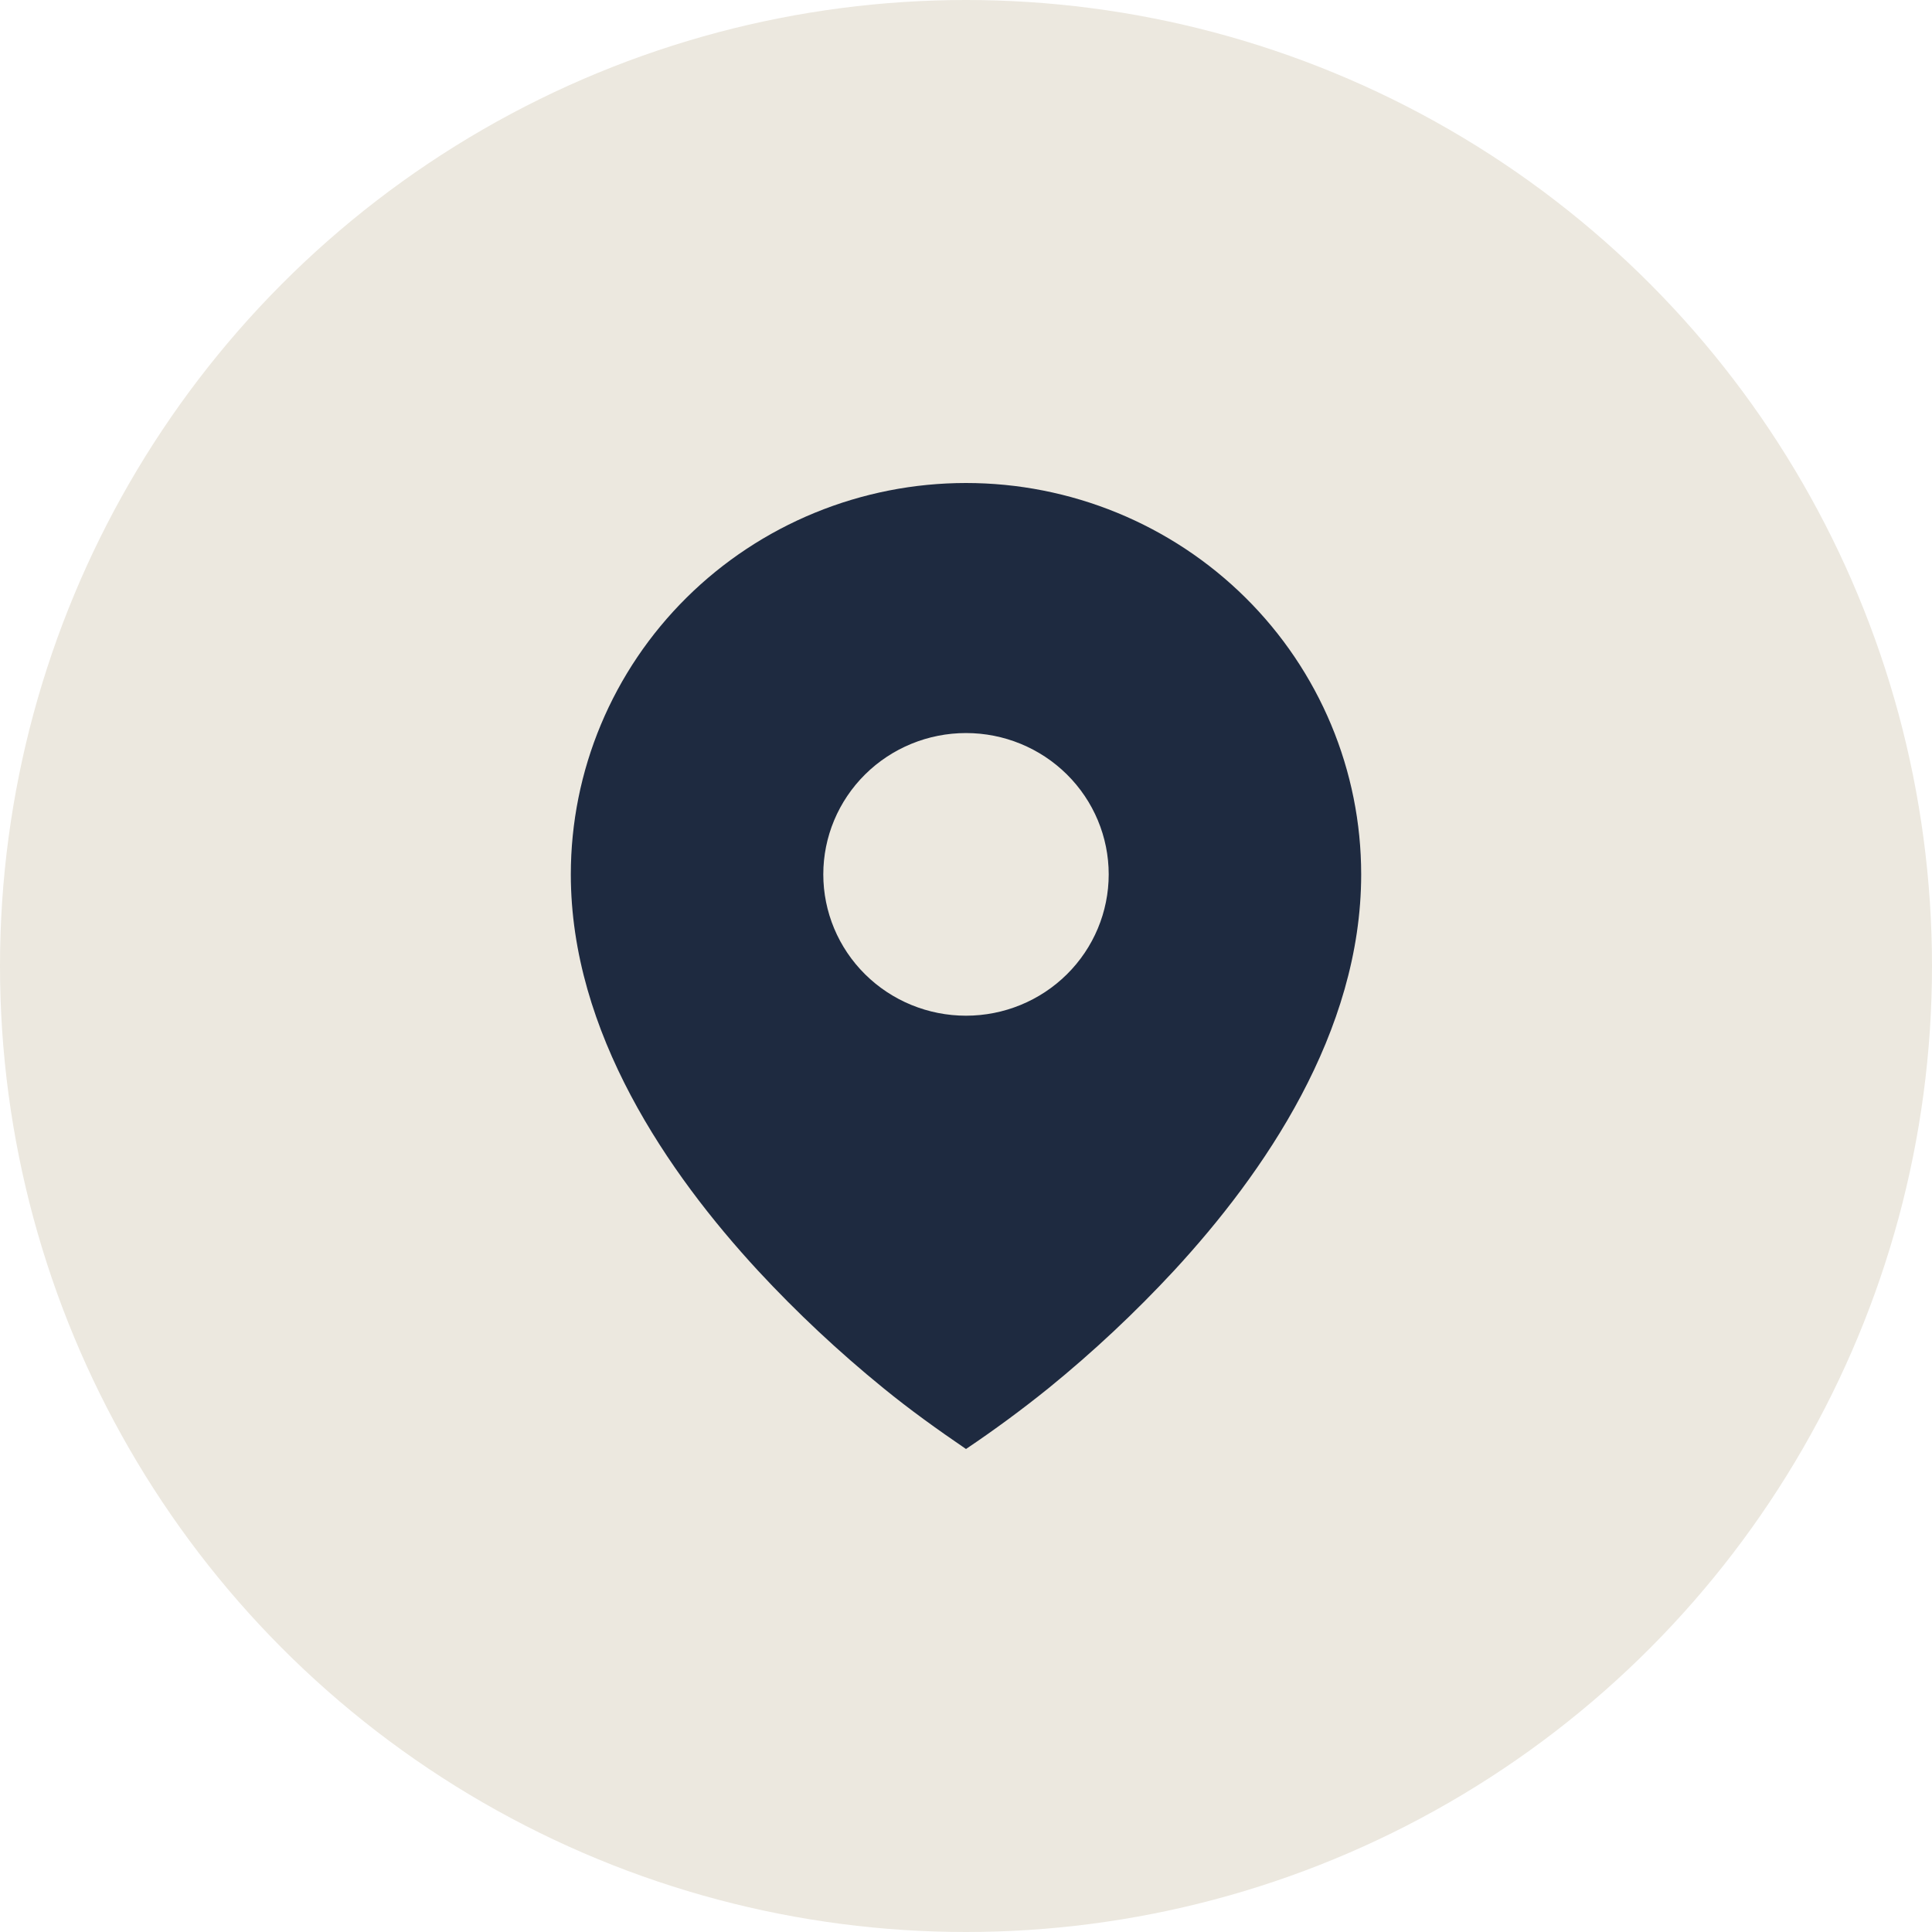
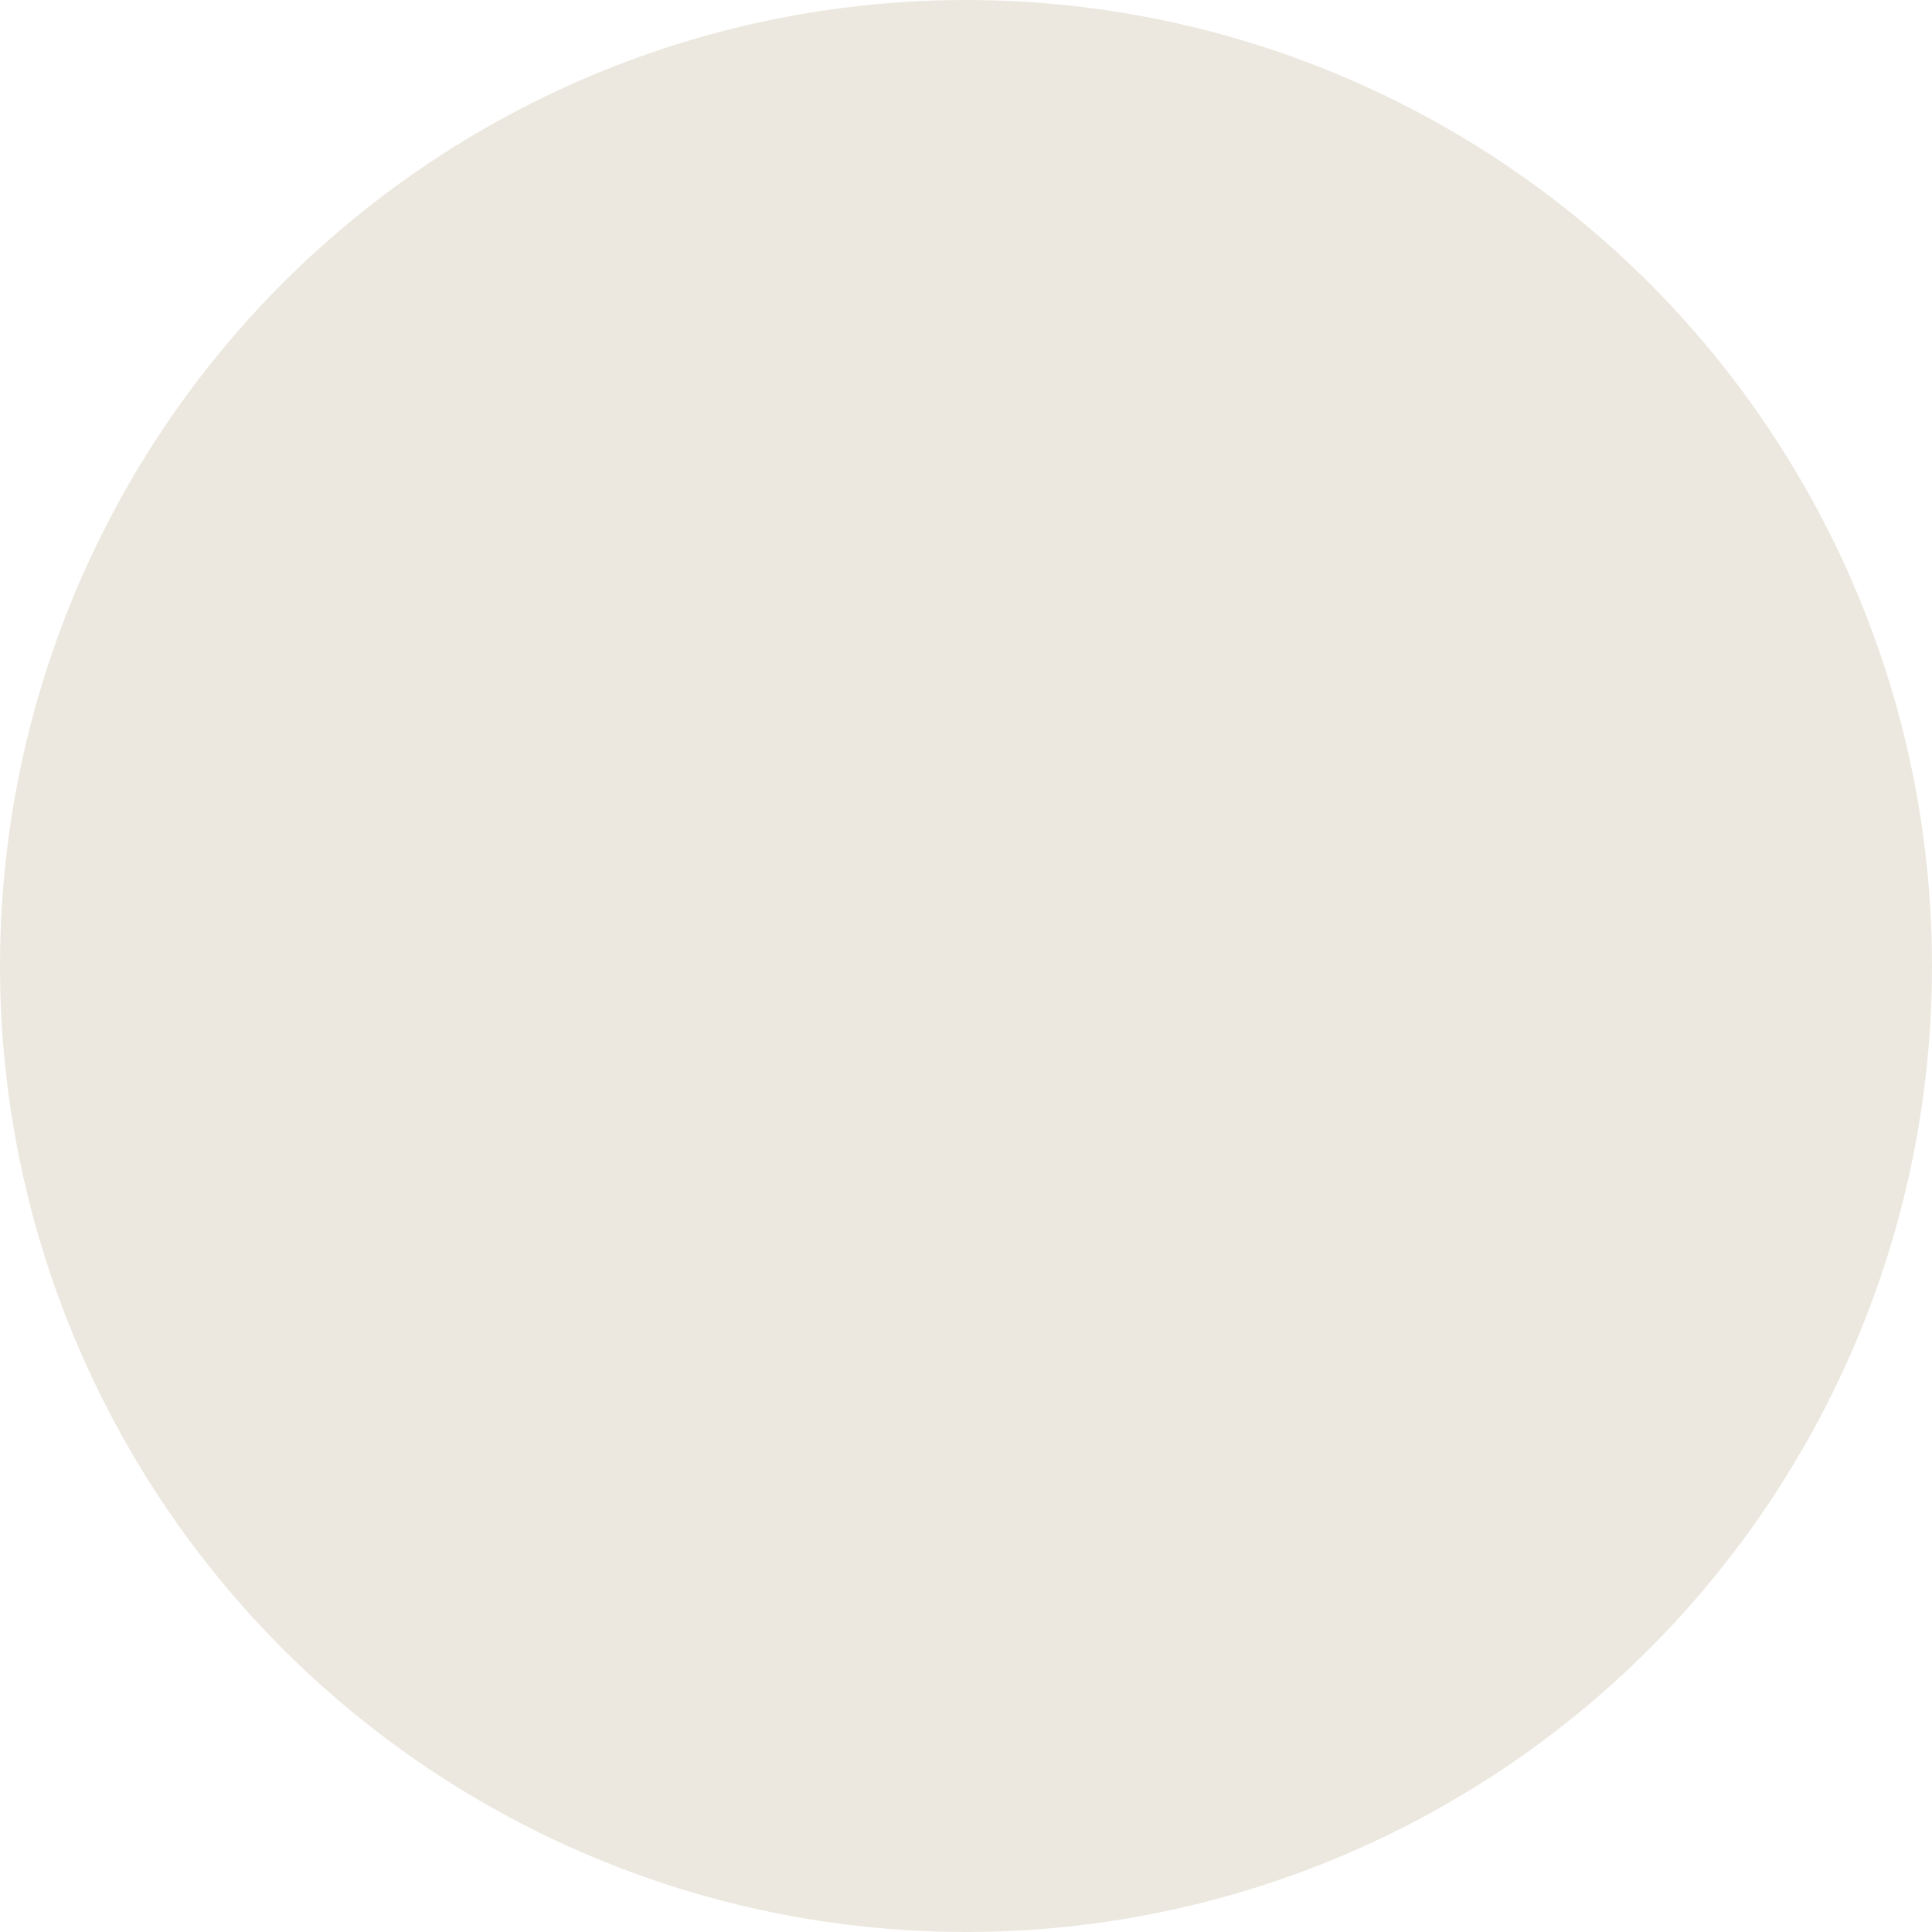
<svg xmlns="http://www.w3.org/2000/svg" width="132" height="132" viewBox="0 0 132 132" fill="none">
  <circle cx="66" cy="66" r="66" fill="#ECE8DF" />
-   <path d="M60.345 94.832C62.163 96.317 64.059 97.675 66 99C67.945 97.692 69.832 96.302 71.655 94.832C74.694 92.36 77.554 89.681 80.214 86.812C86.346 80.172 93 70.546 93 59.74C93 56.228 92.302 52.751 90.945 49.507C89.588 46.263 87.599 43.315 85.092 40.832C82.585 38.349 79.608 36.379 76.332 35.035C73.057 33.692 69.546 33 66 33C62.454 33 58.943 33.692 55.667 35.035C52.392 36.379 49.415 38.349 46.908 40.832C44.401 43.315 42.412 46.263 41.055 49.507C39.698 52.751 39 56.228 39 59.74C39 70.546 45.654 80.169 51.786 86.812C54.446 89.682 57.306 92.359 60.345 94.832ZM66 69.396C63.414 69.396 60.934 68.379 59.106 66.568C57.277 64.757 56.25 62.301 56.25 59.74C56.25 57.179 57.277 54.723 59.106 52.912C60.934 51.101 63.414 50.084 66 50.084C68.586 50.084 71.066 51.101 72.894 52.912C74.723 54.723 75.75 57.179 75.75 59.74C75.75 62.301 74.723 64.757 72.894 66.568C71.066 68.379 68.586 69.396 66 69.396Z" fill="#1E2A40" />
</svg>